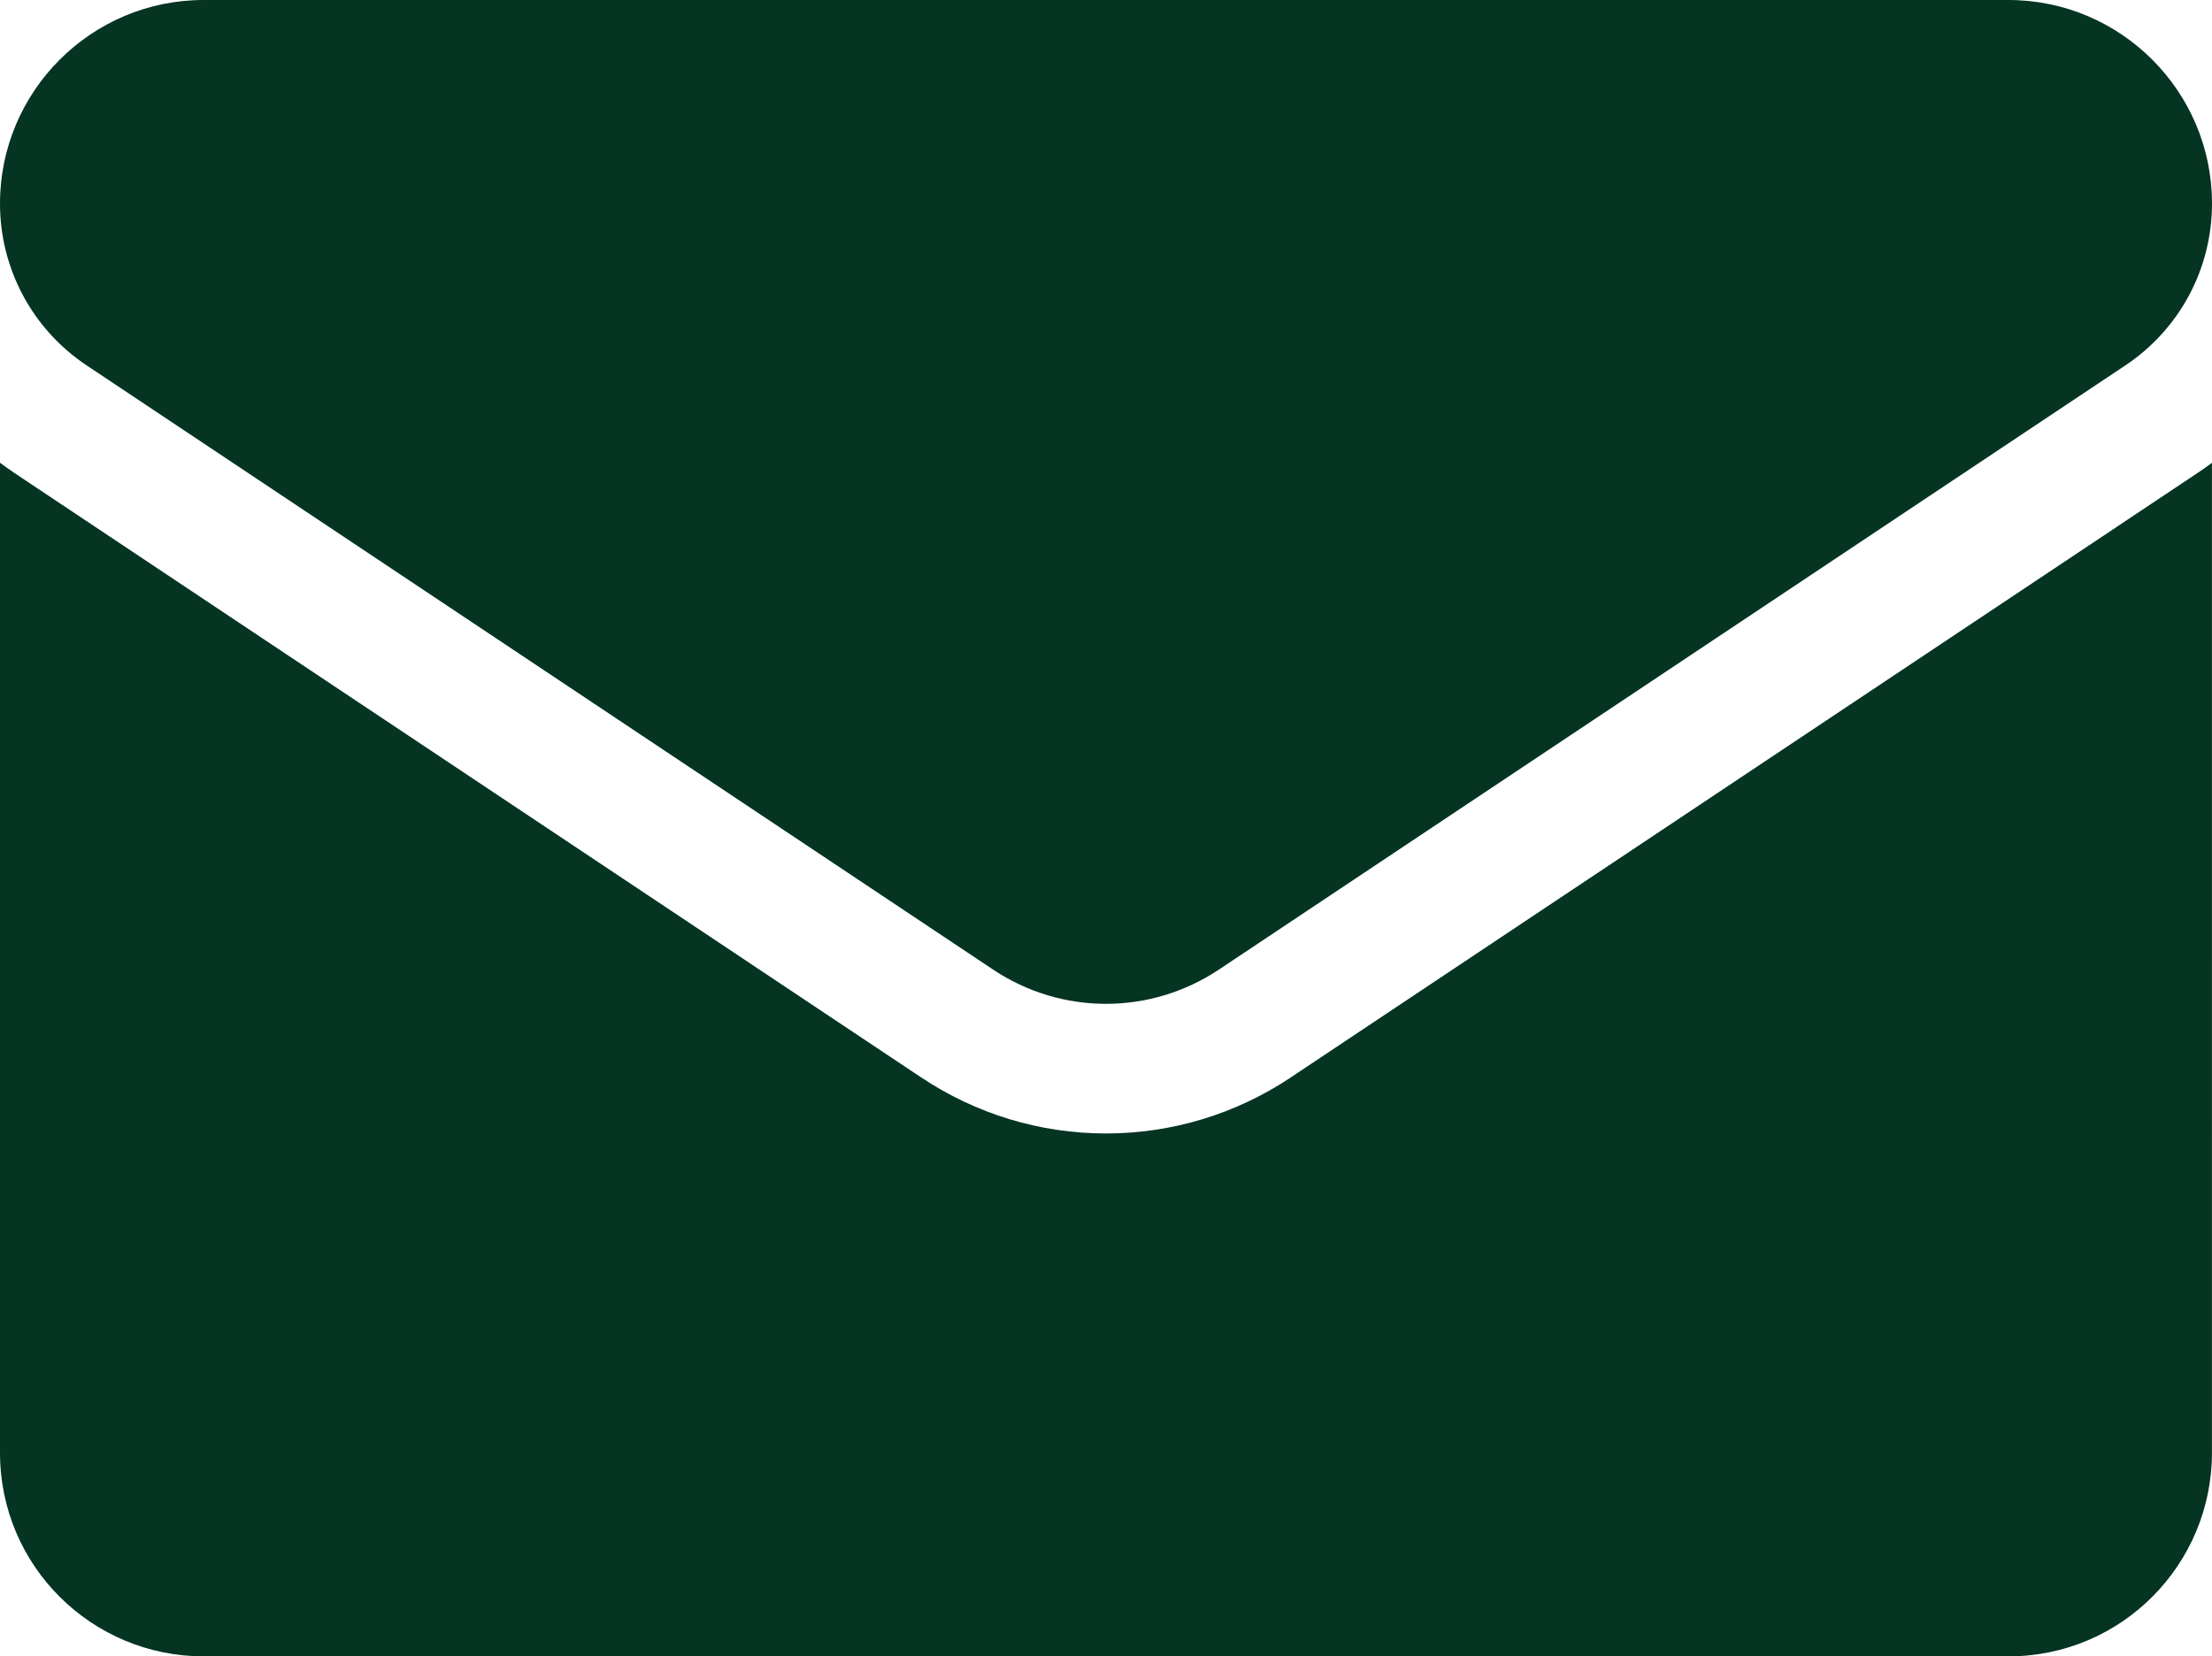
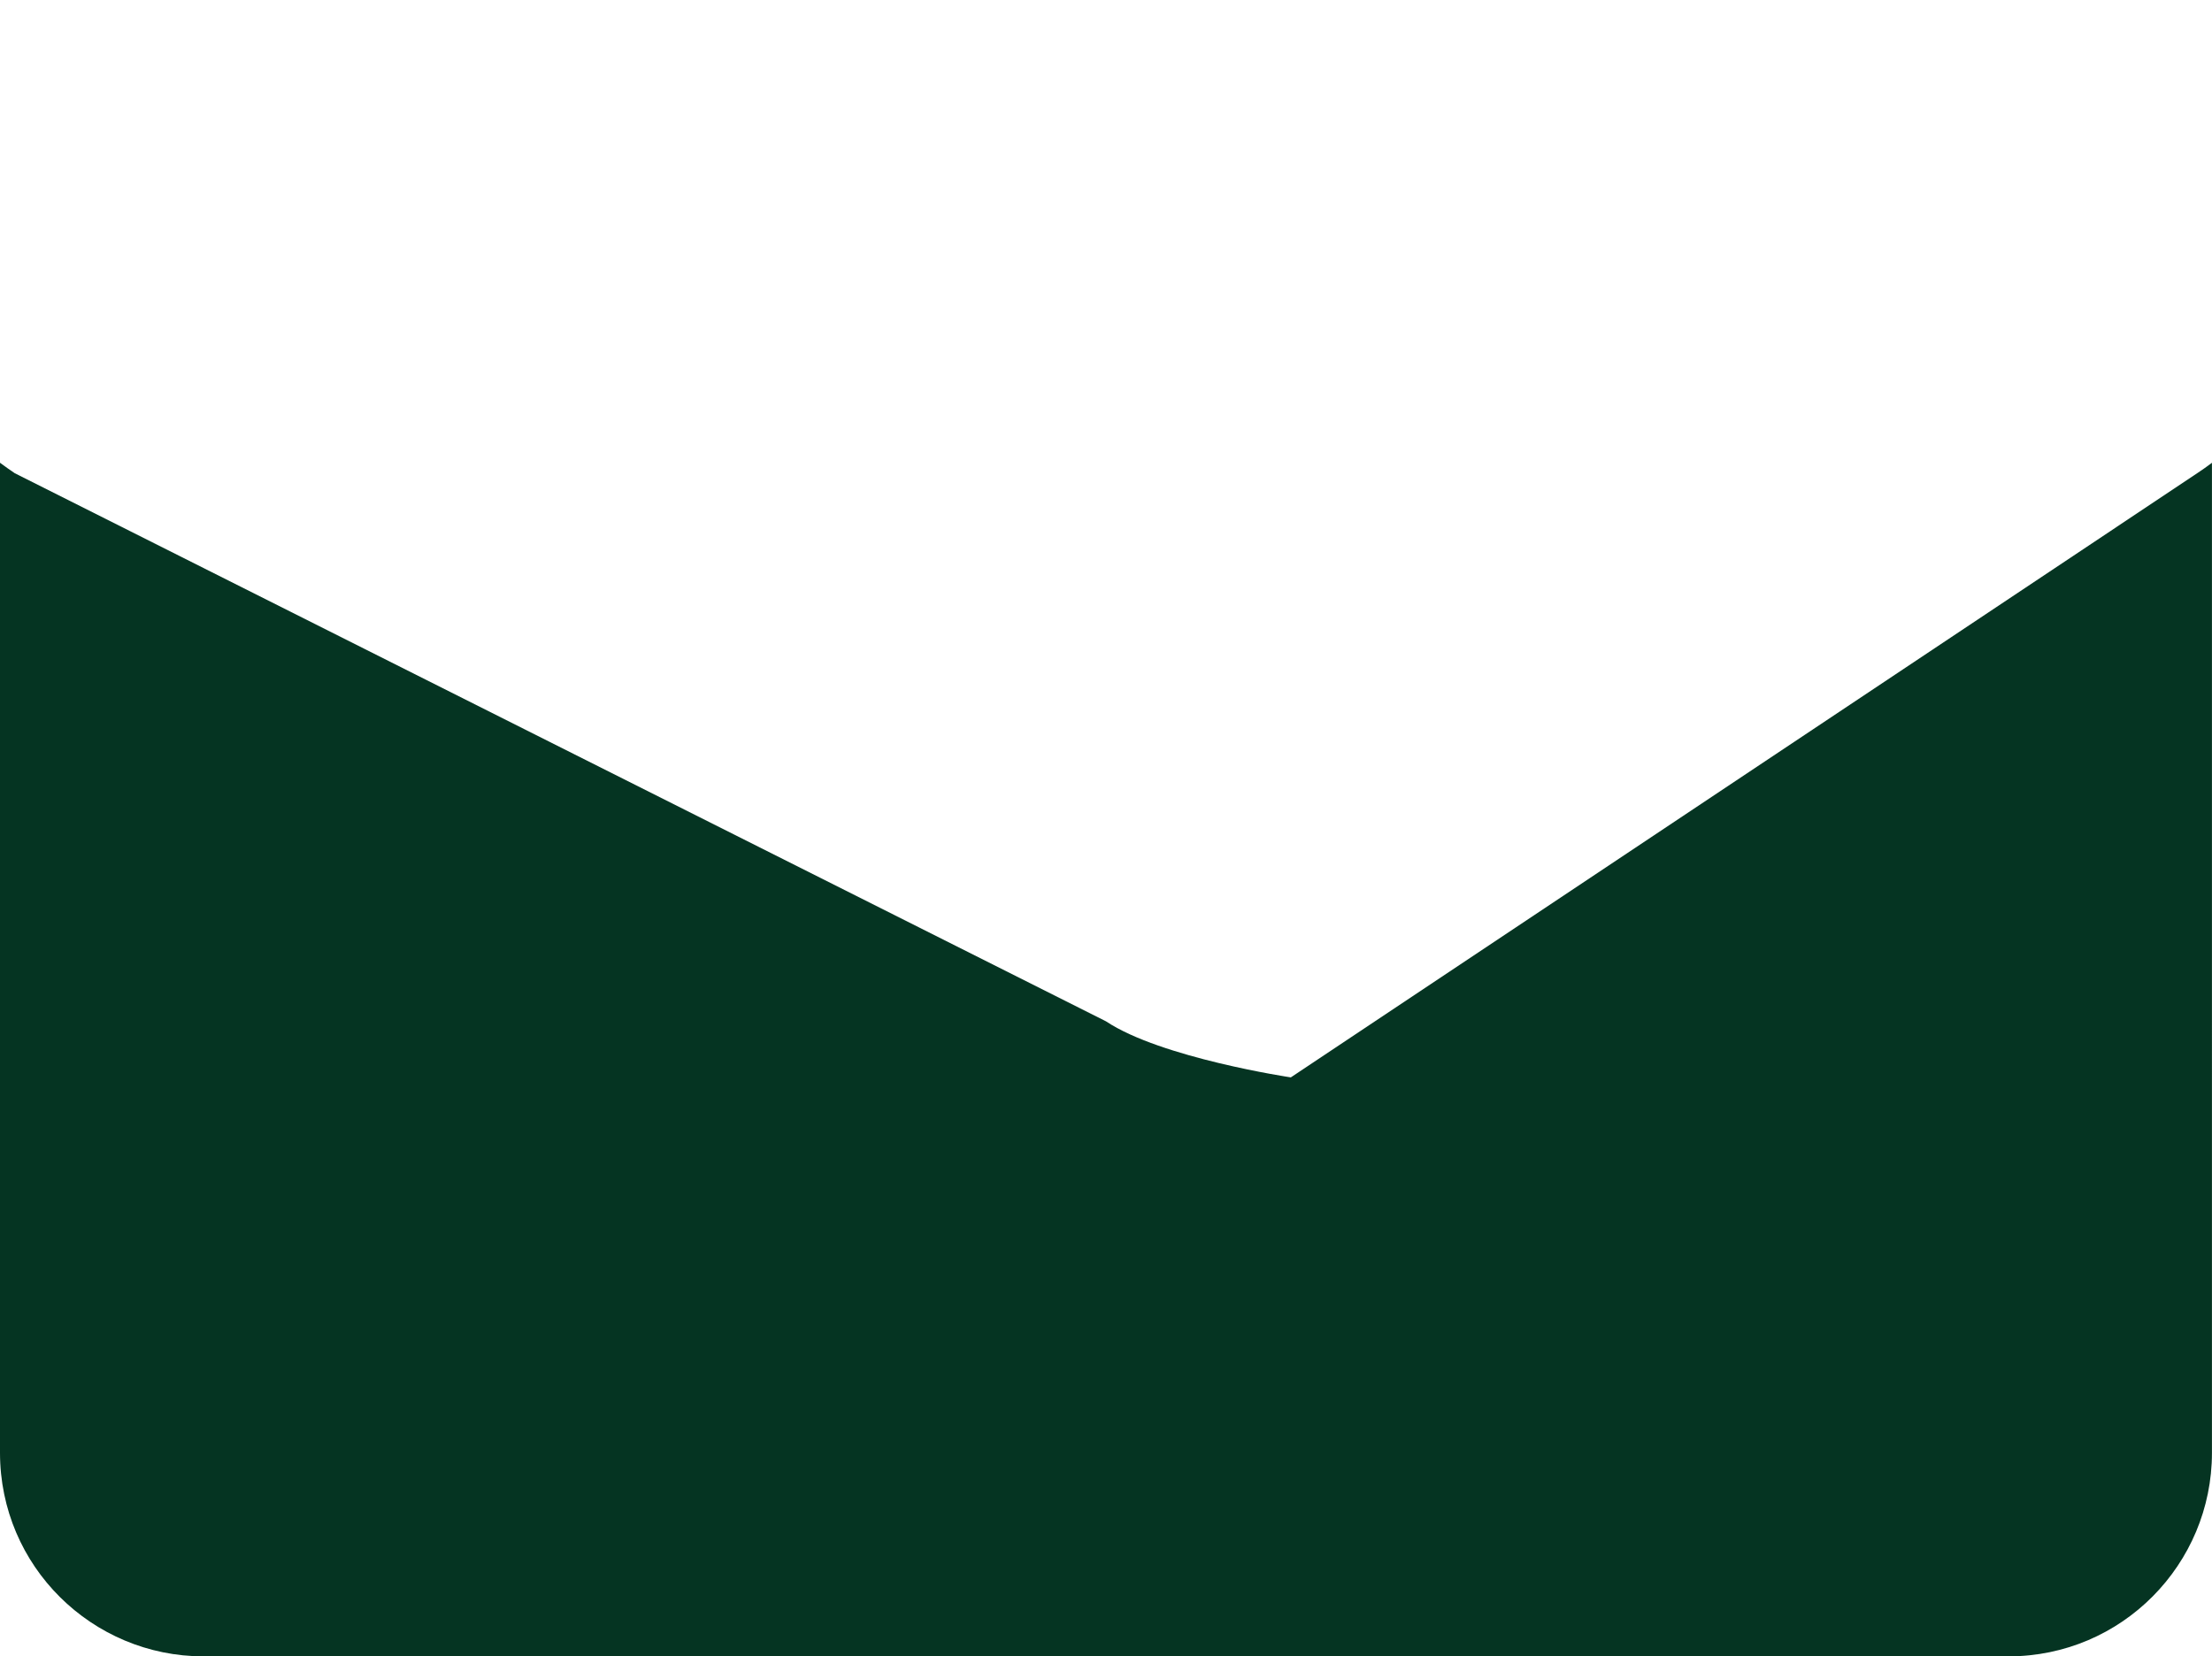
<svg xmlns="http://www.w3.org/2000/svg" id="OBJECTS" viewBox="0 0 512 383.47">
  <defs>
    <style> .cls-1 { fill: #053422; } </style>
  </defs>
-   <path class="cls-1" d="m298.79,249.43c-12.74,8.49-27.53,12.98-42.79,12.98s-30.05-4.49-42.79-12.98L3.41,109.55c-1.16-.78-2.3-1.59-3.41-2.42v229.2C0,362.61,21.33,383.47,47.13,383.47h417.73c26.28,0,47.13-21.33,47.13-47.13V107.14c-1.11.83-2.25,1.65-3.42,2.42l-209.79,139.87Z" />
-   <path class="cls-1" d="m20.05,84.59l209.8,139.87c7.94,5.3,17.04,7.94,26.15,7.94s18.21-2.65,26.15-7.94l209.8-139.87c12.55-8.37,20.05-22.36,20.05-37.47,0-25.98-21.14-47.12-47.12-47.12H47.12C21.14,0,0,21.14,0,47.14c0,15.08,7.5,29.09,20.05,37.45Z" />
+   <path class="cls-1" d="m298.79,249.43s-30.05-4.49-42.79-12.98L3.41,109.55c-1.16-.78-2.3-1.59-3.41-2.42v229.2C0,362.61,21.33,383.47,47.13,383.47h417.73c26.28,0,47.13-21.33,47.13-47.13V107.14c-1.11.83-2.25,1.65-3.42,2.42l-209.79,139.87Z" />
</svg>